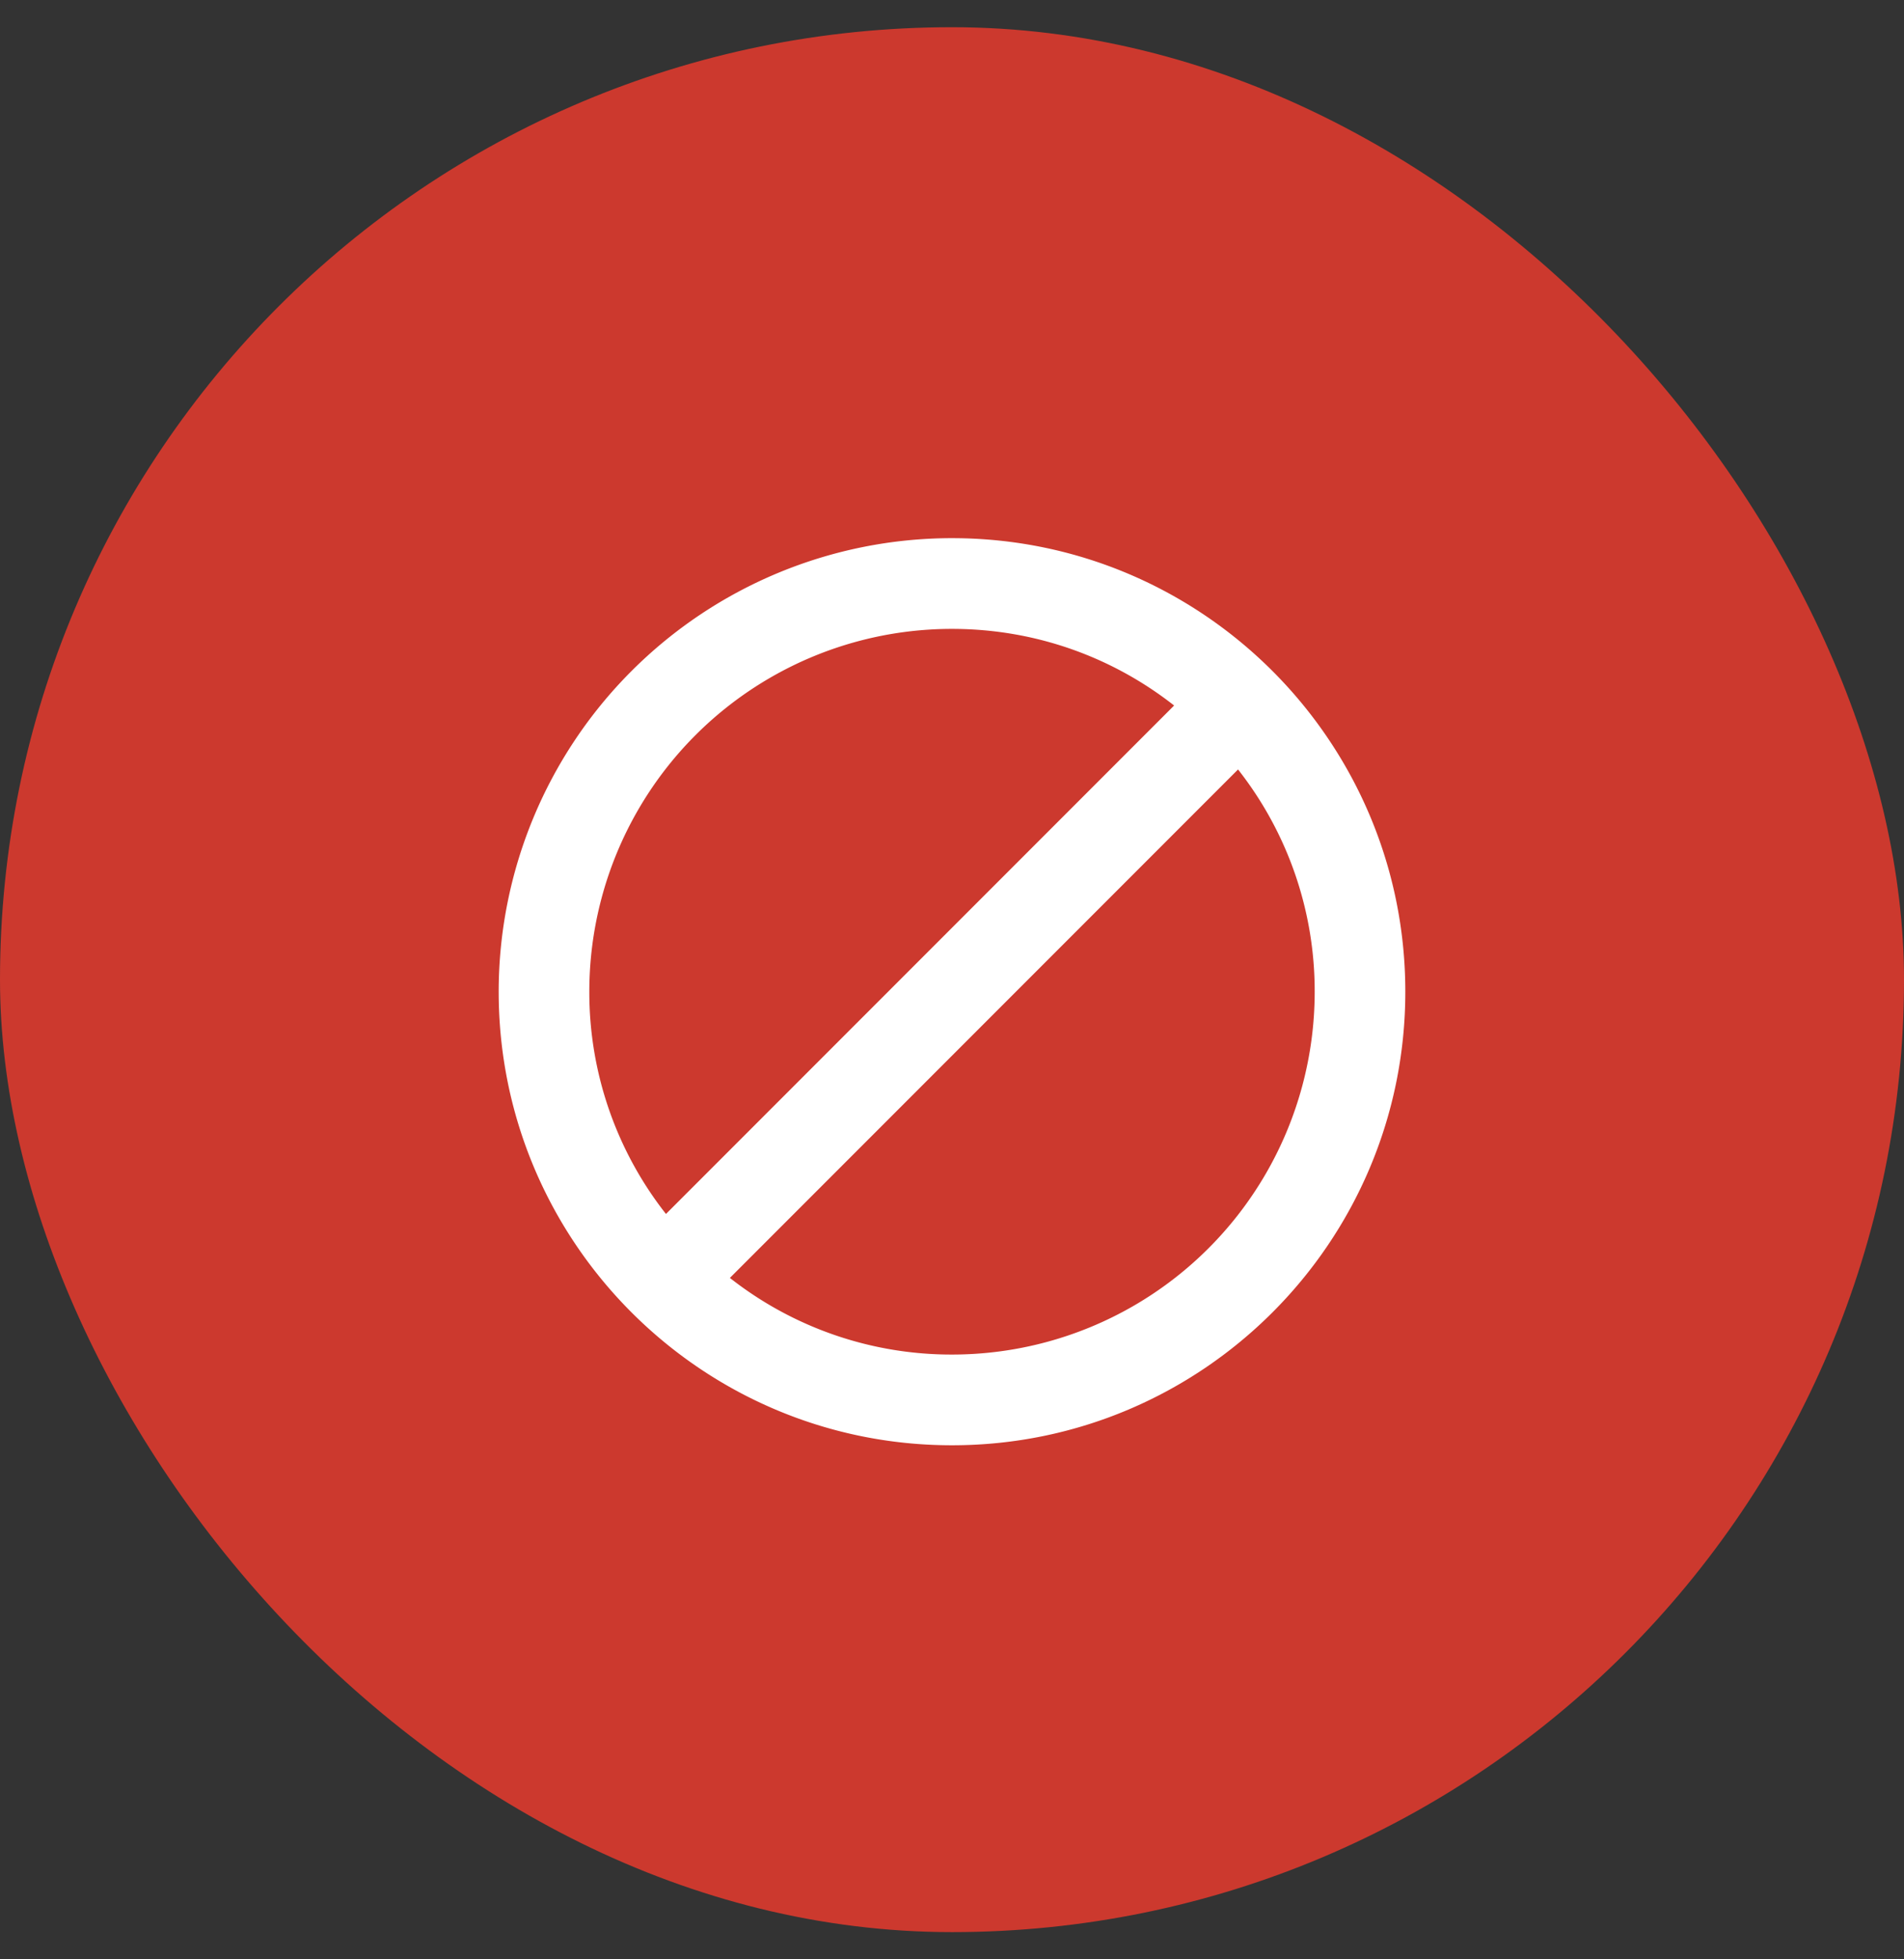
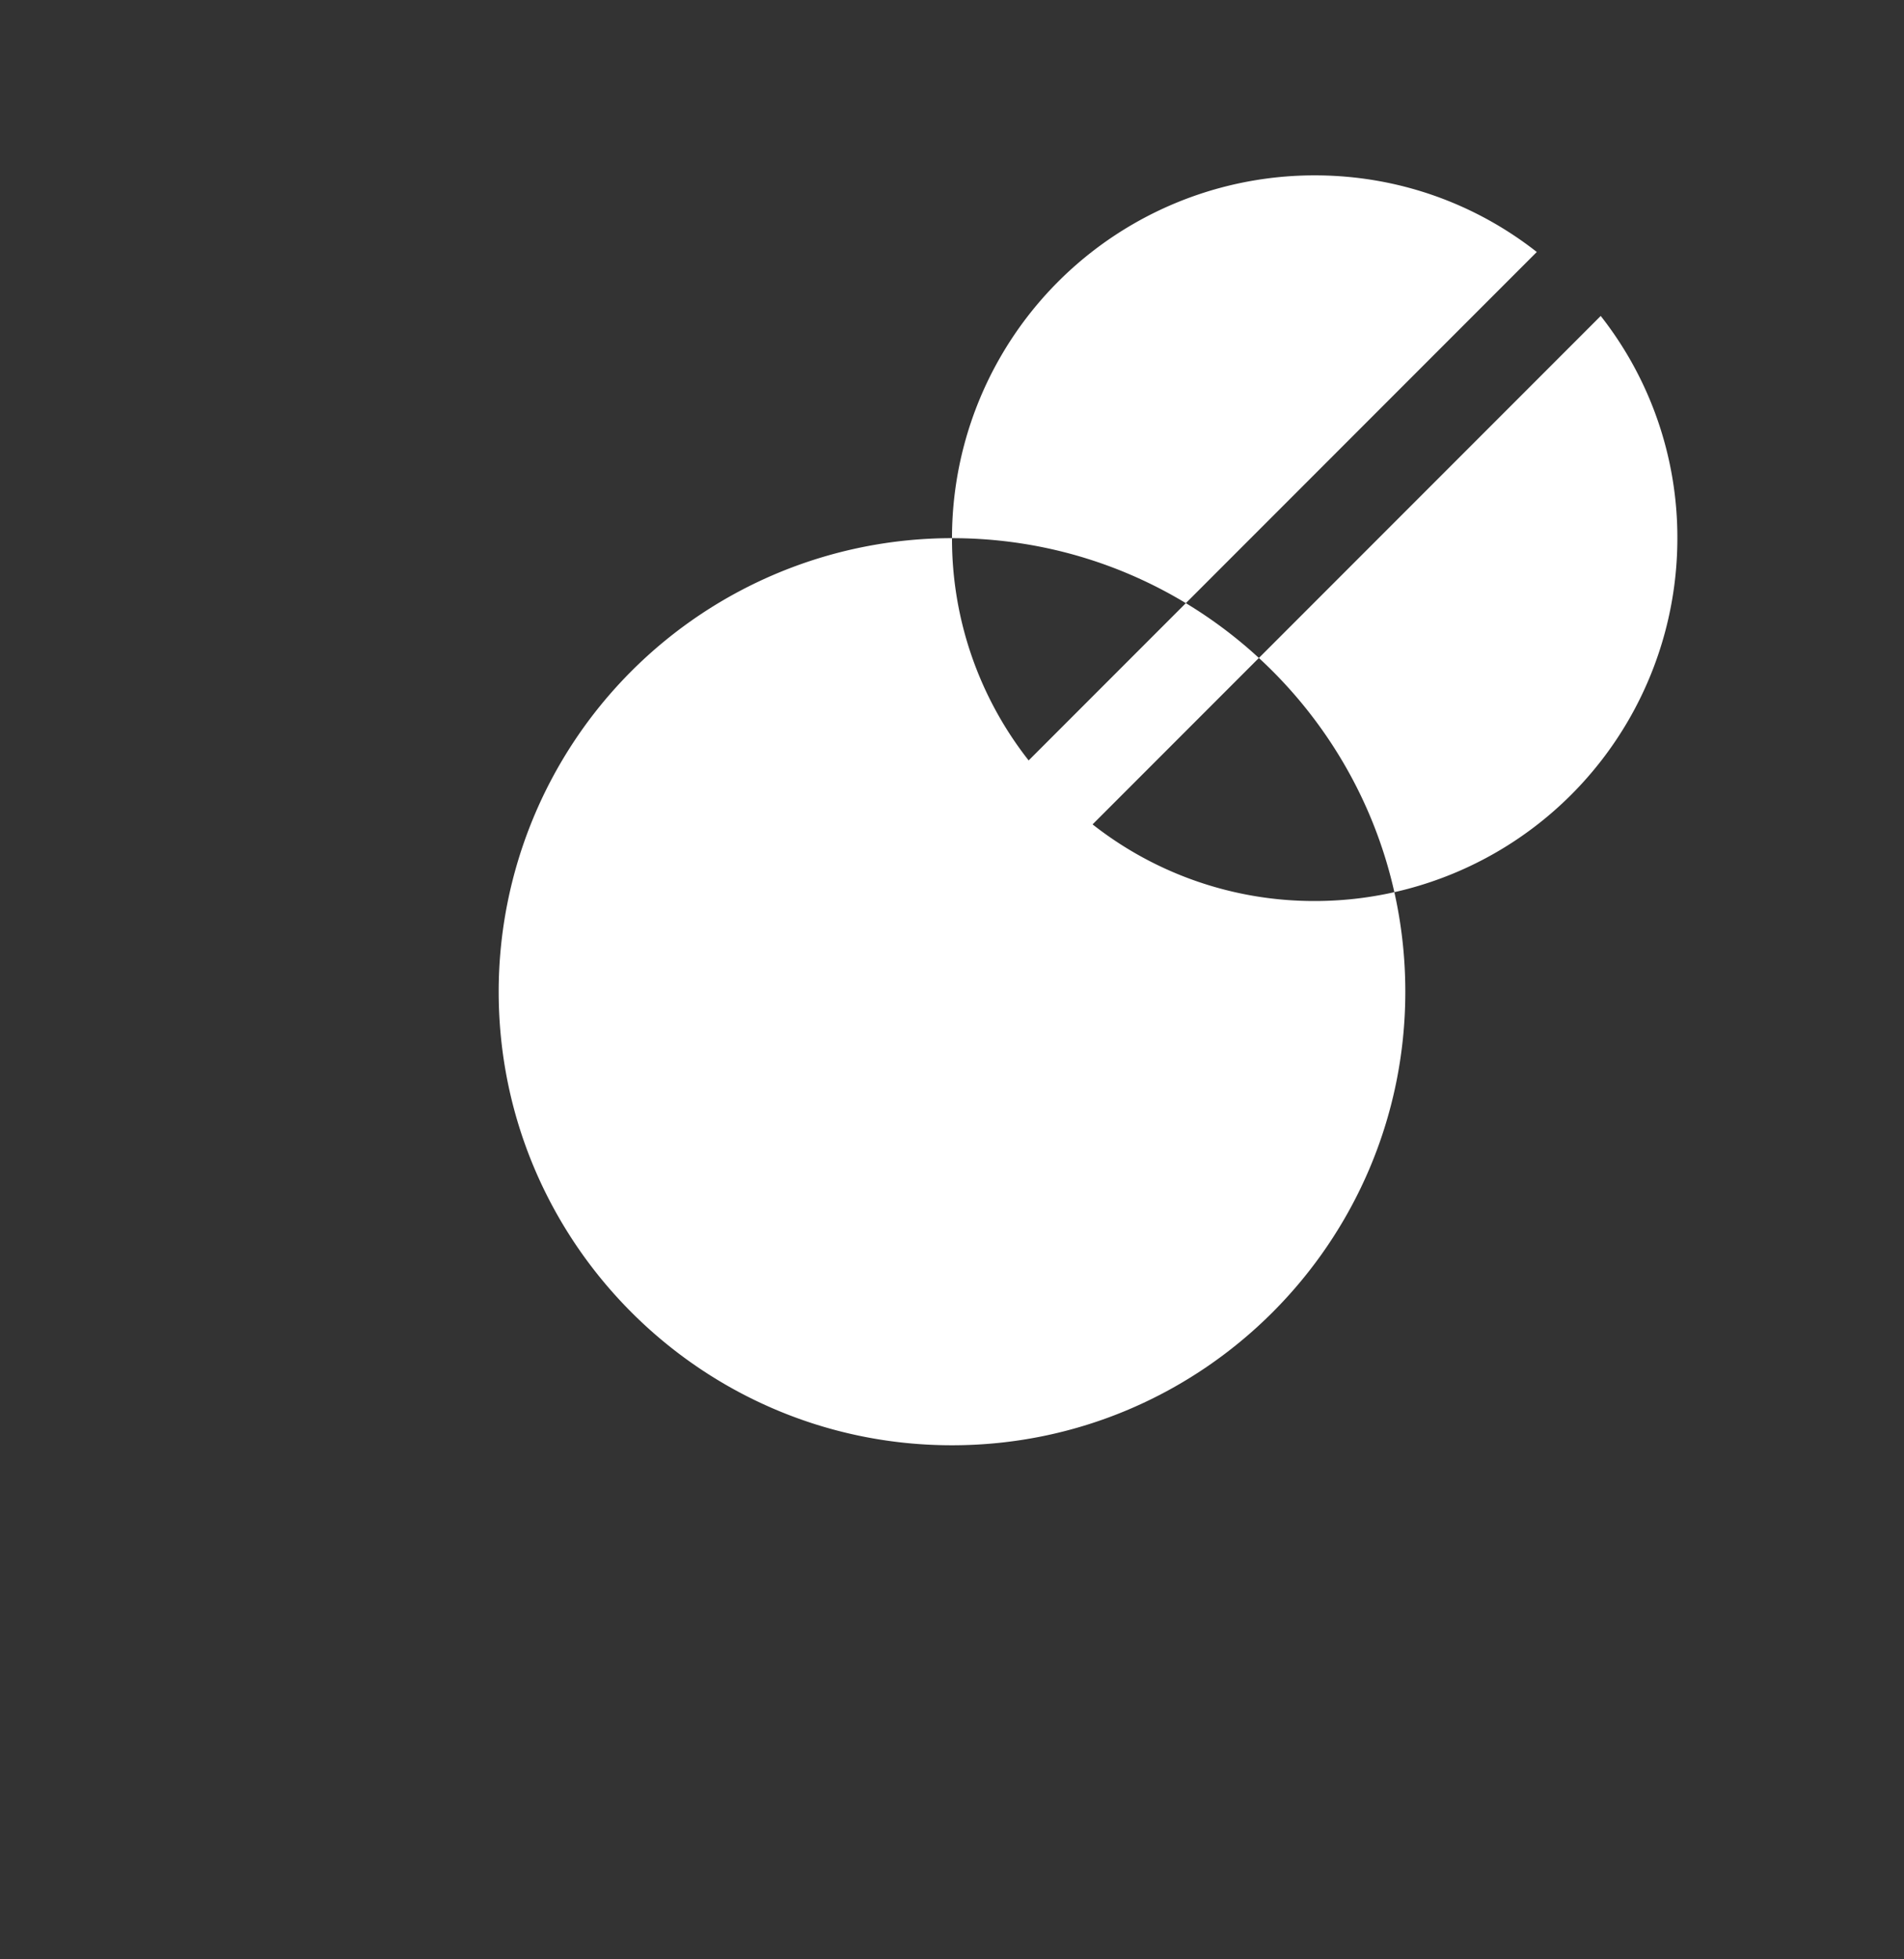
<svg xmlns="http://www.w3.org/2000/svg" width="35" height="36" viewBox="0 0 35 36" fill="none">
  <rect x="0" y="0" width="35" height="36" fill="#333333" stroke="none" />
-   <rect y=".5" width="35" height="35" rx="17.5" fill="#CC392E" />
-   <path d="M17.5 9.888a8.336 8.336 0 0 0-8.333 8.333c0 4.6 3.733 8.334 8.333 8.334s8.333-3.734 8.333-8.334S22.1 9.888 17.5 9.888zm-6.667 8.333a6.665 6.665 0 0 1 6.667-6.666c1.542 0 2.958.525 4.083 1.408l-9.341 9.342a6.585 6.585 0 0 1-1.409-4.084zm6.667 6.667a6.585 6.585 0 0 1-4.083-1.408l9.341-9.342a6.585 6.585 0 0 1 1.409 4.083 6.665 6.665 0 0 1-6.667 6.667z" fill="#fff" />
+   <path d="M17.5 9.888a8.336 8.336 0 0 0-8.333 8.333c0 4.6 3.733 8.334 8.333 8.334s8.333-3.734 8.333-8.334S22.1 9.888 17.5 9.888za6.665 6.665 0 0 1 6.667-6.666c1.542 0 2.958.525 4.083 1.408l-9.341 9.342a6.585 6.585 0 0 1-1.409-4.084zm6.667 6.667a6.585 6.585 0 0 1-4.083-1.408l9.341-9.342a6.585 6.585 0 0 1 1.409 4.083 6.665 6.665 0 0 1-6.667 6.667z" fill="#fff" />
</svg>